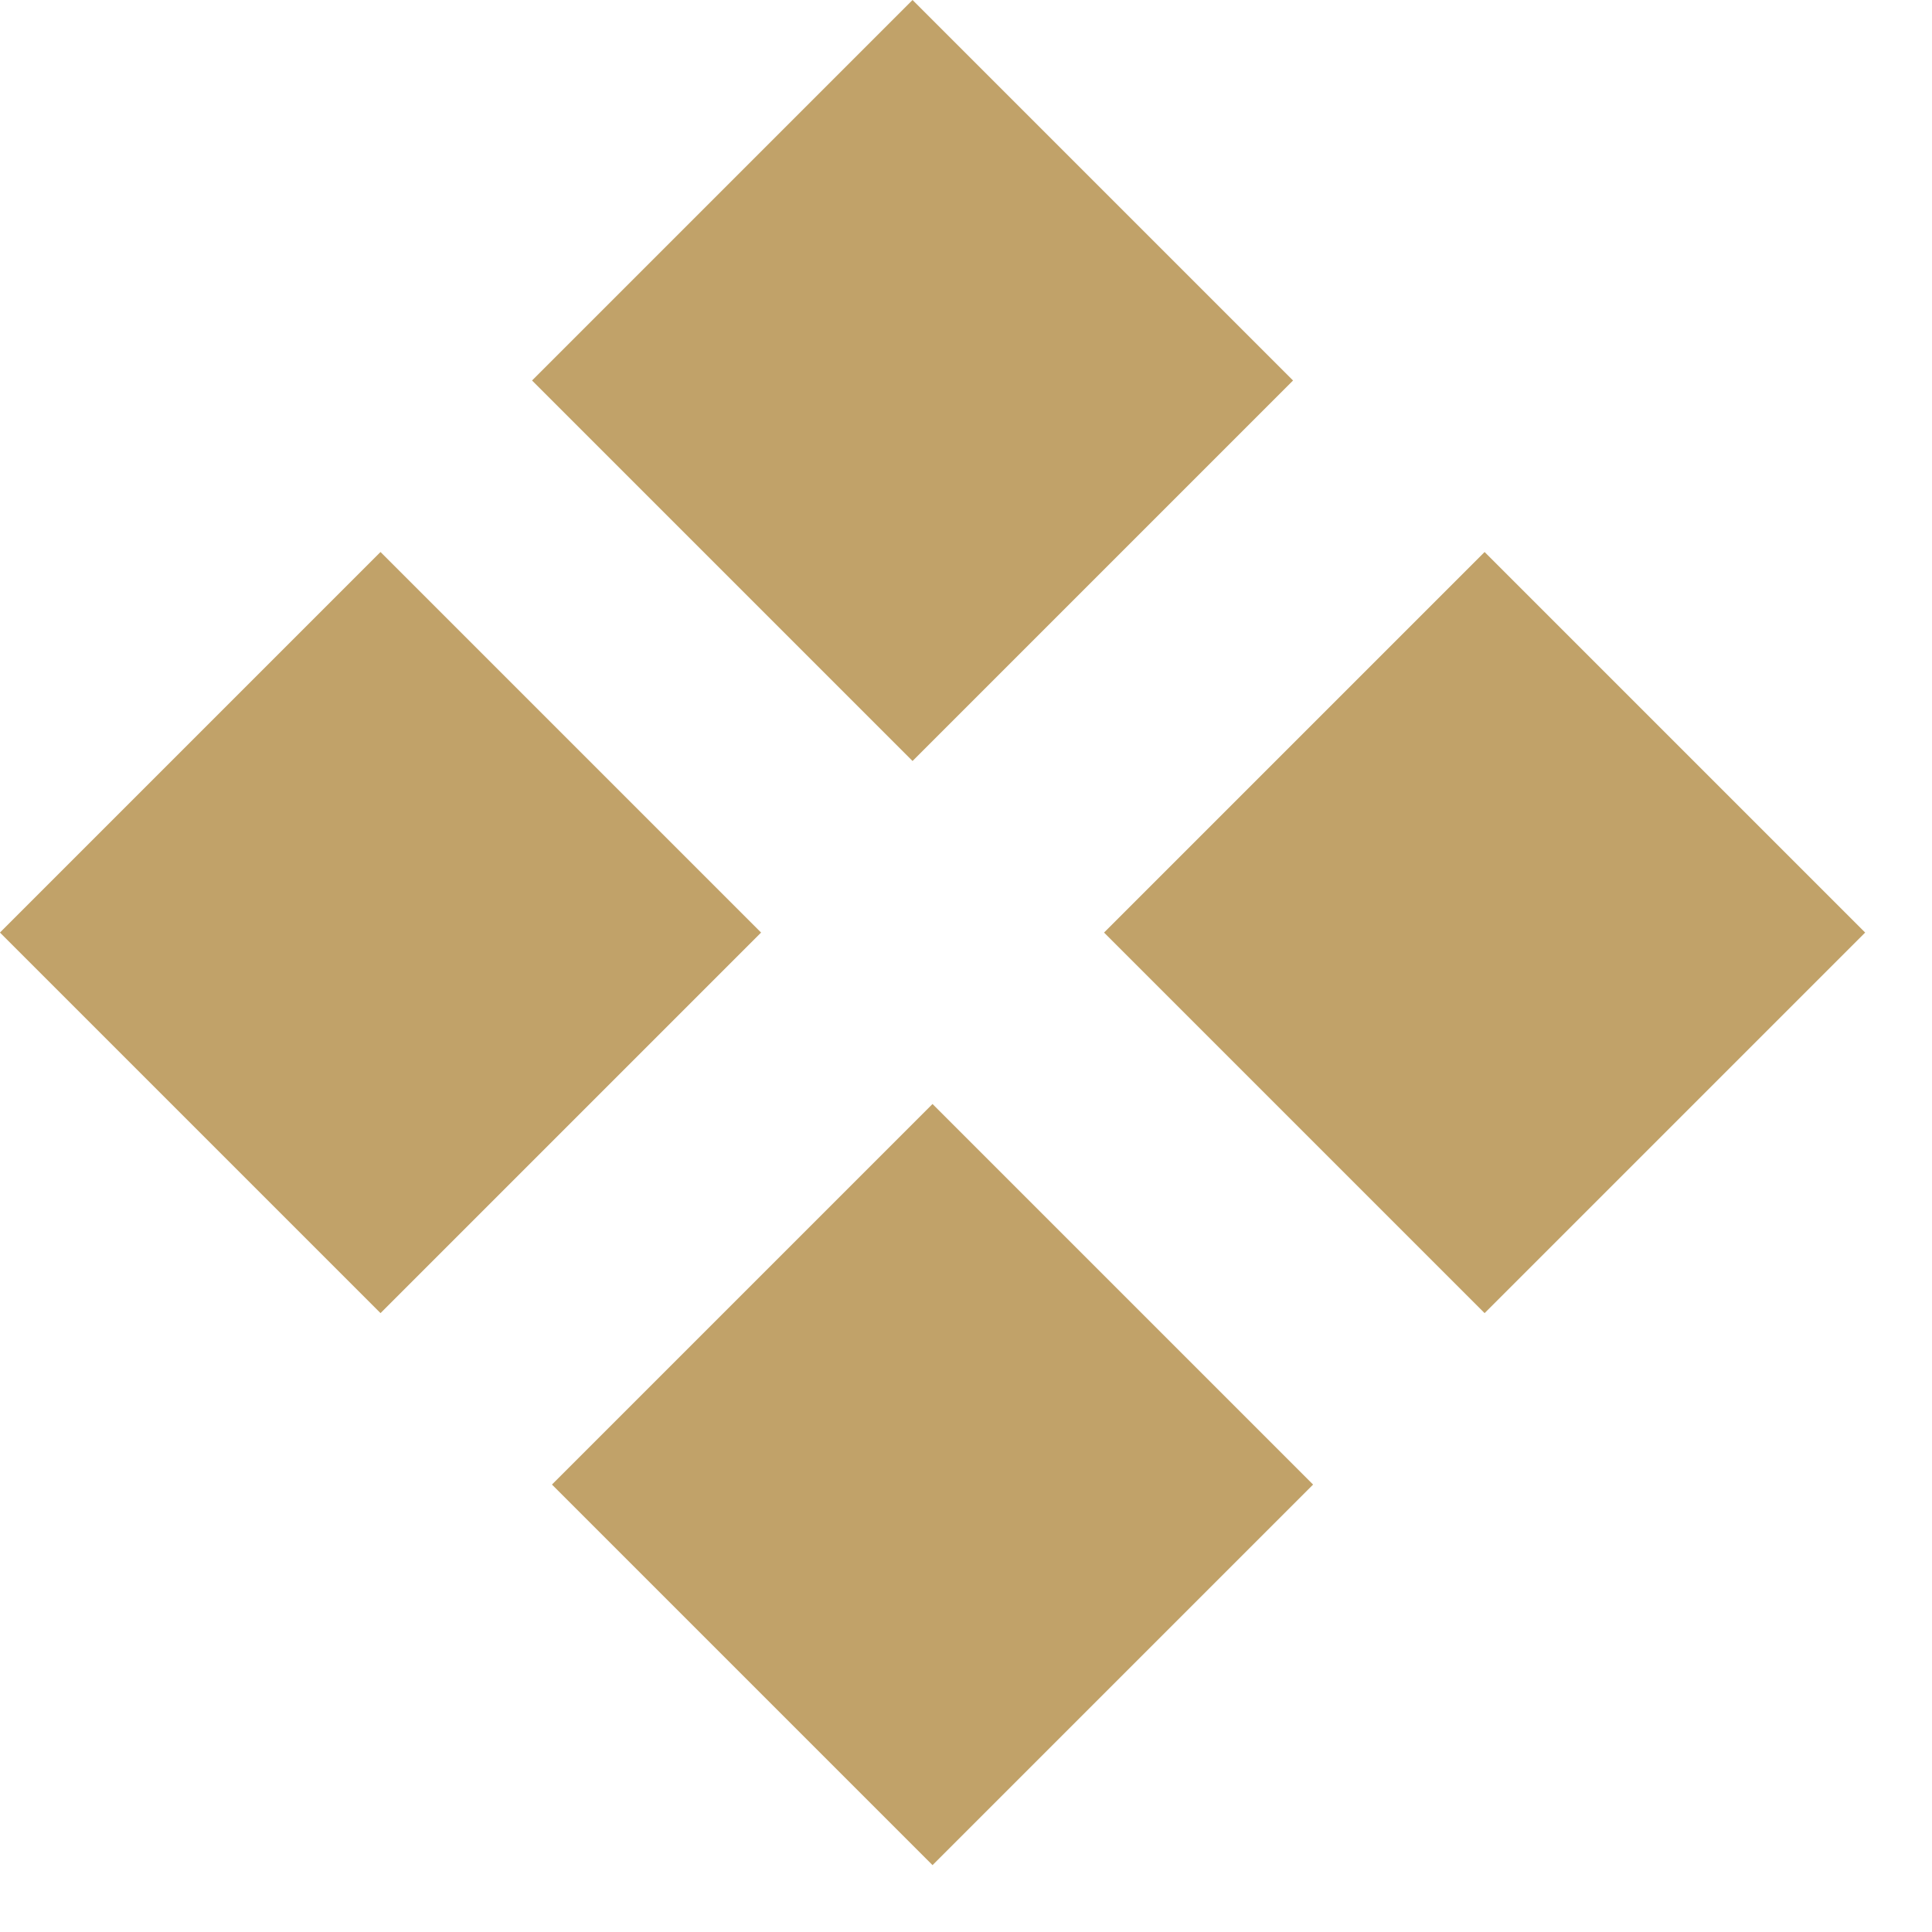
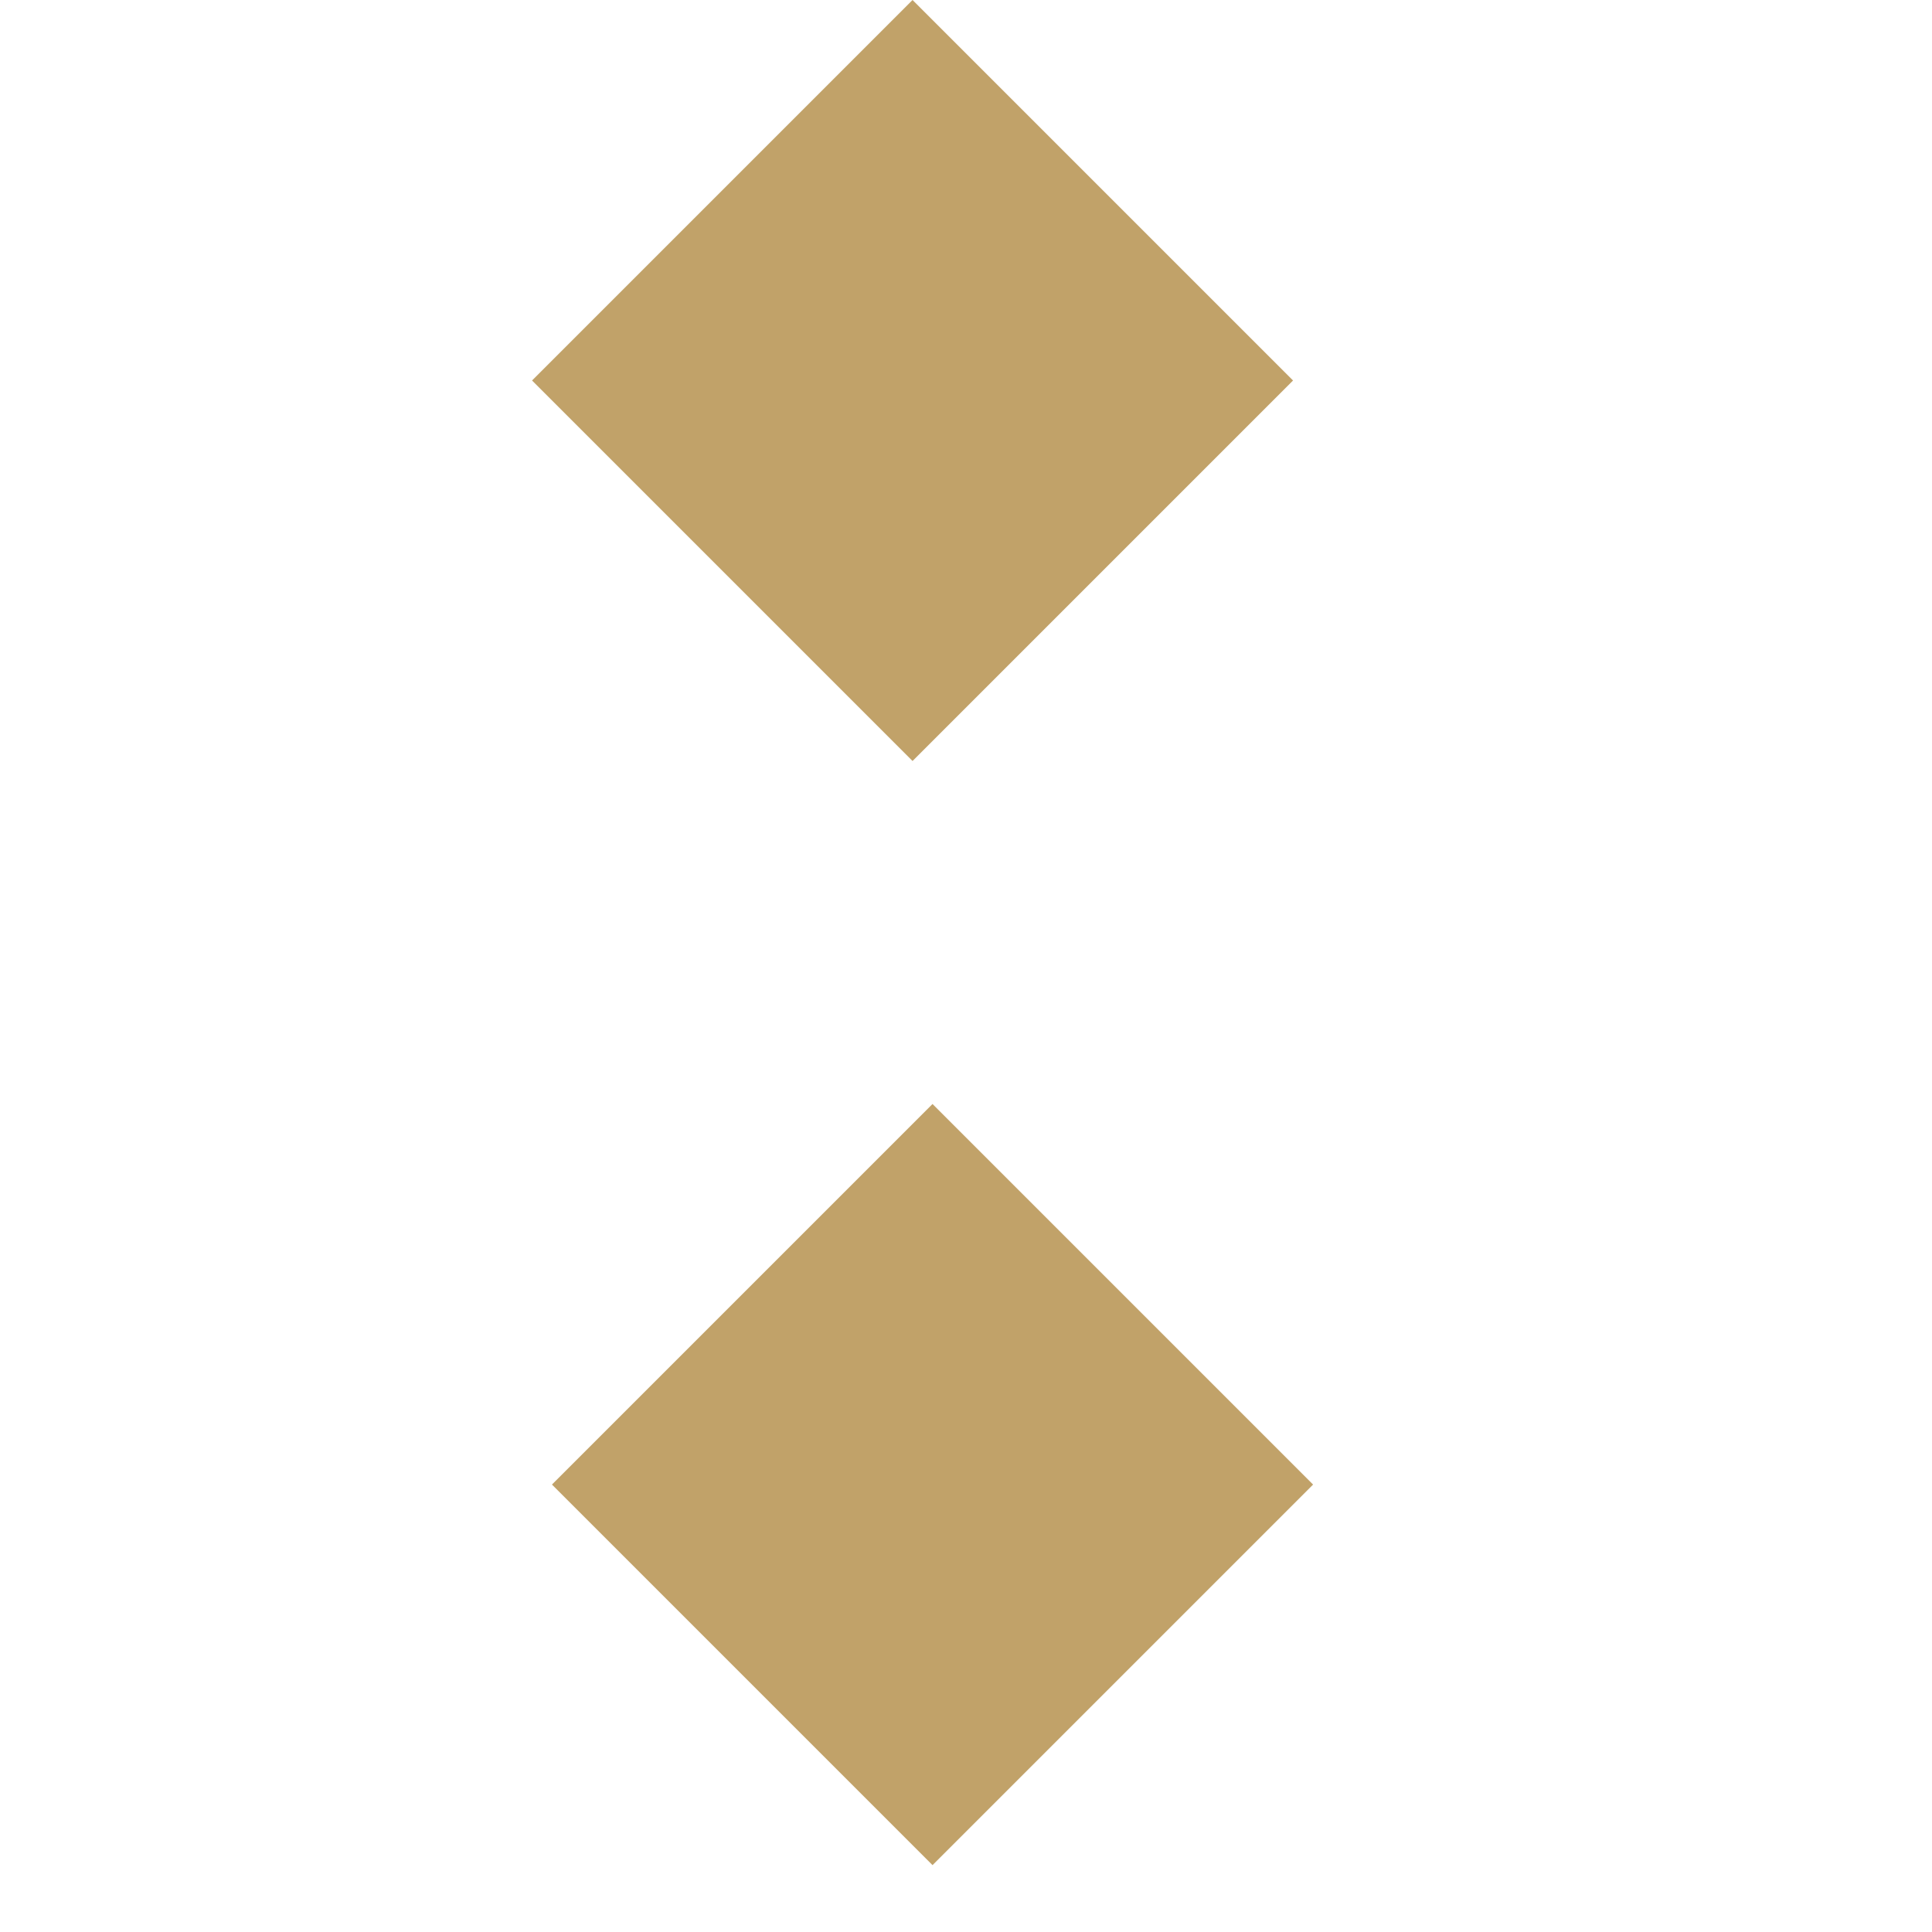
<svg xmlns="http://www.w3.org/2000/svg" width="21" height="21" viewBox="0 0 21 21" fill="none">
  <rect x="9.919" width="5.849" height="5.849" transform="rotate(45 9.919 0)" fill="#C1A269" />
-   <rect x="16.137" y="6" width="5.85" height="5.85" transform="rotate(45 16.137 6)" fill="#C1A269" />
  <rect x="10.136" y="12" width="5.85" height="5.85" transform="rotate(45 10.136 12)" fill="#C1A269" />
-   <rect x="4.136" y="6" width="5.85" height="5.85" transform="rotate(45 4.136 6)" fill="#C1A269" />
</svg>